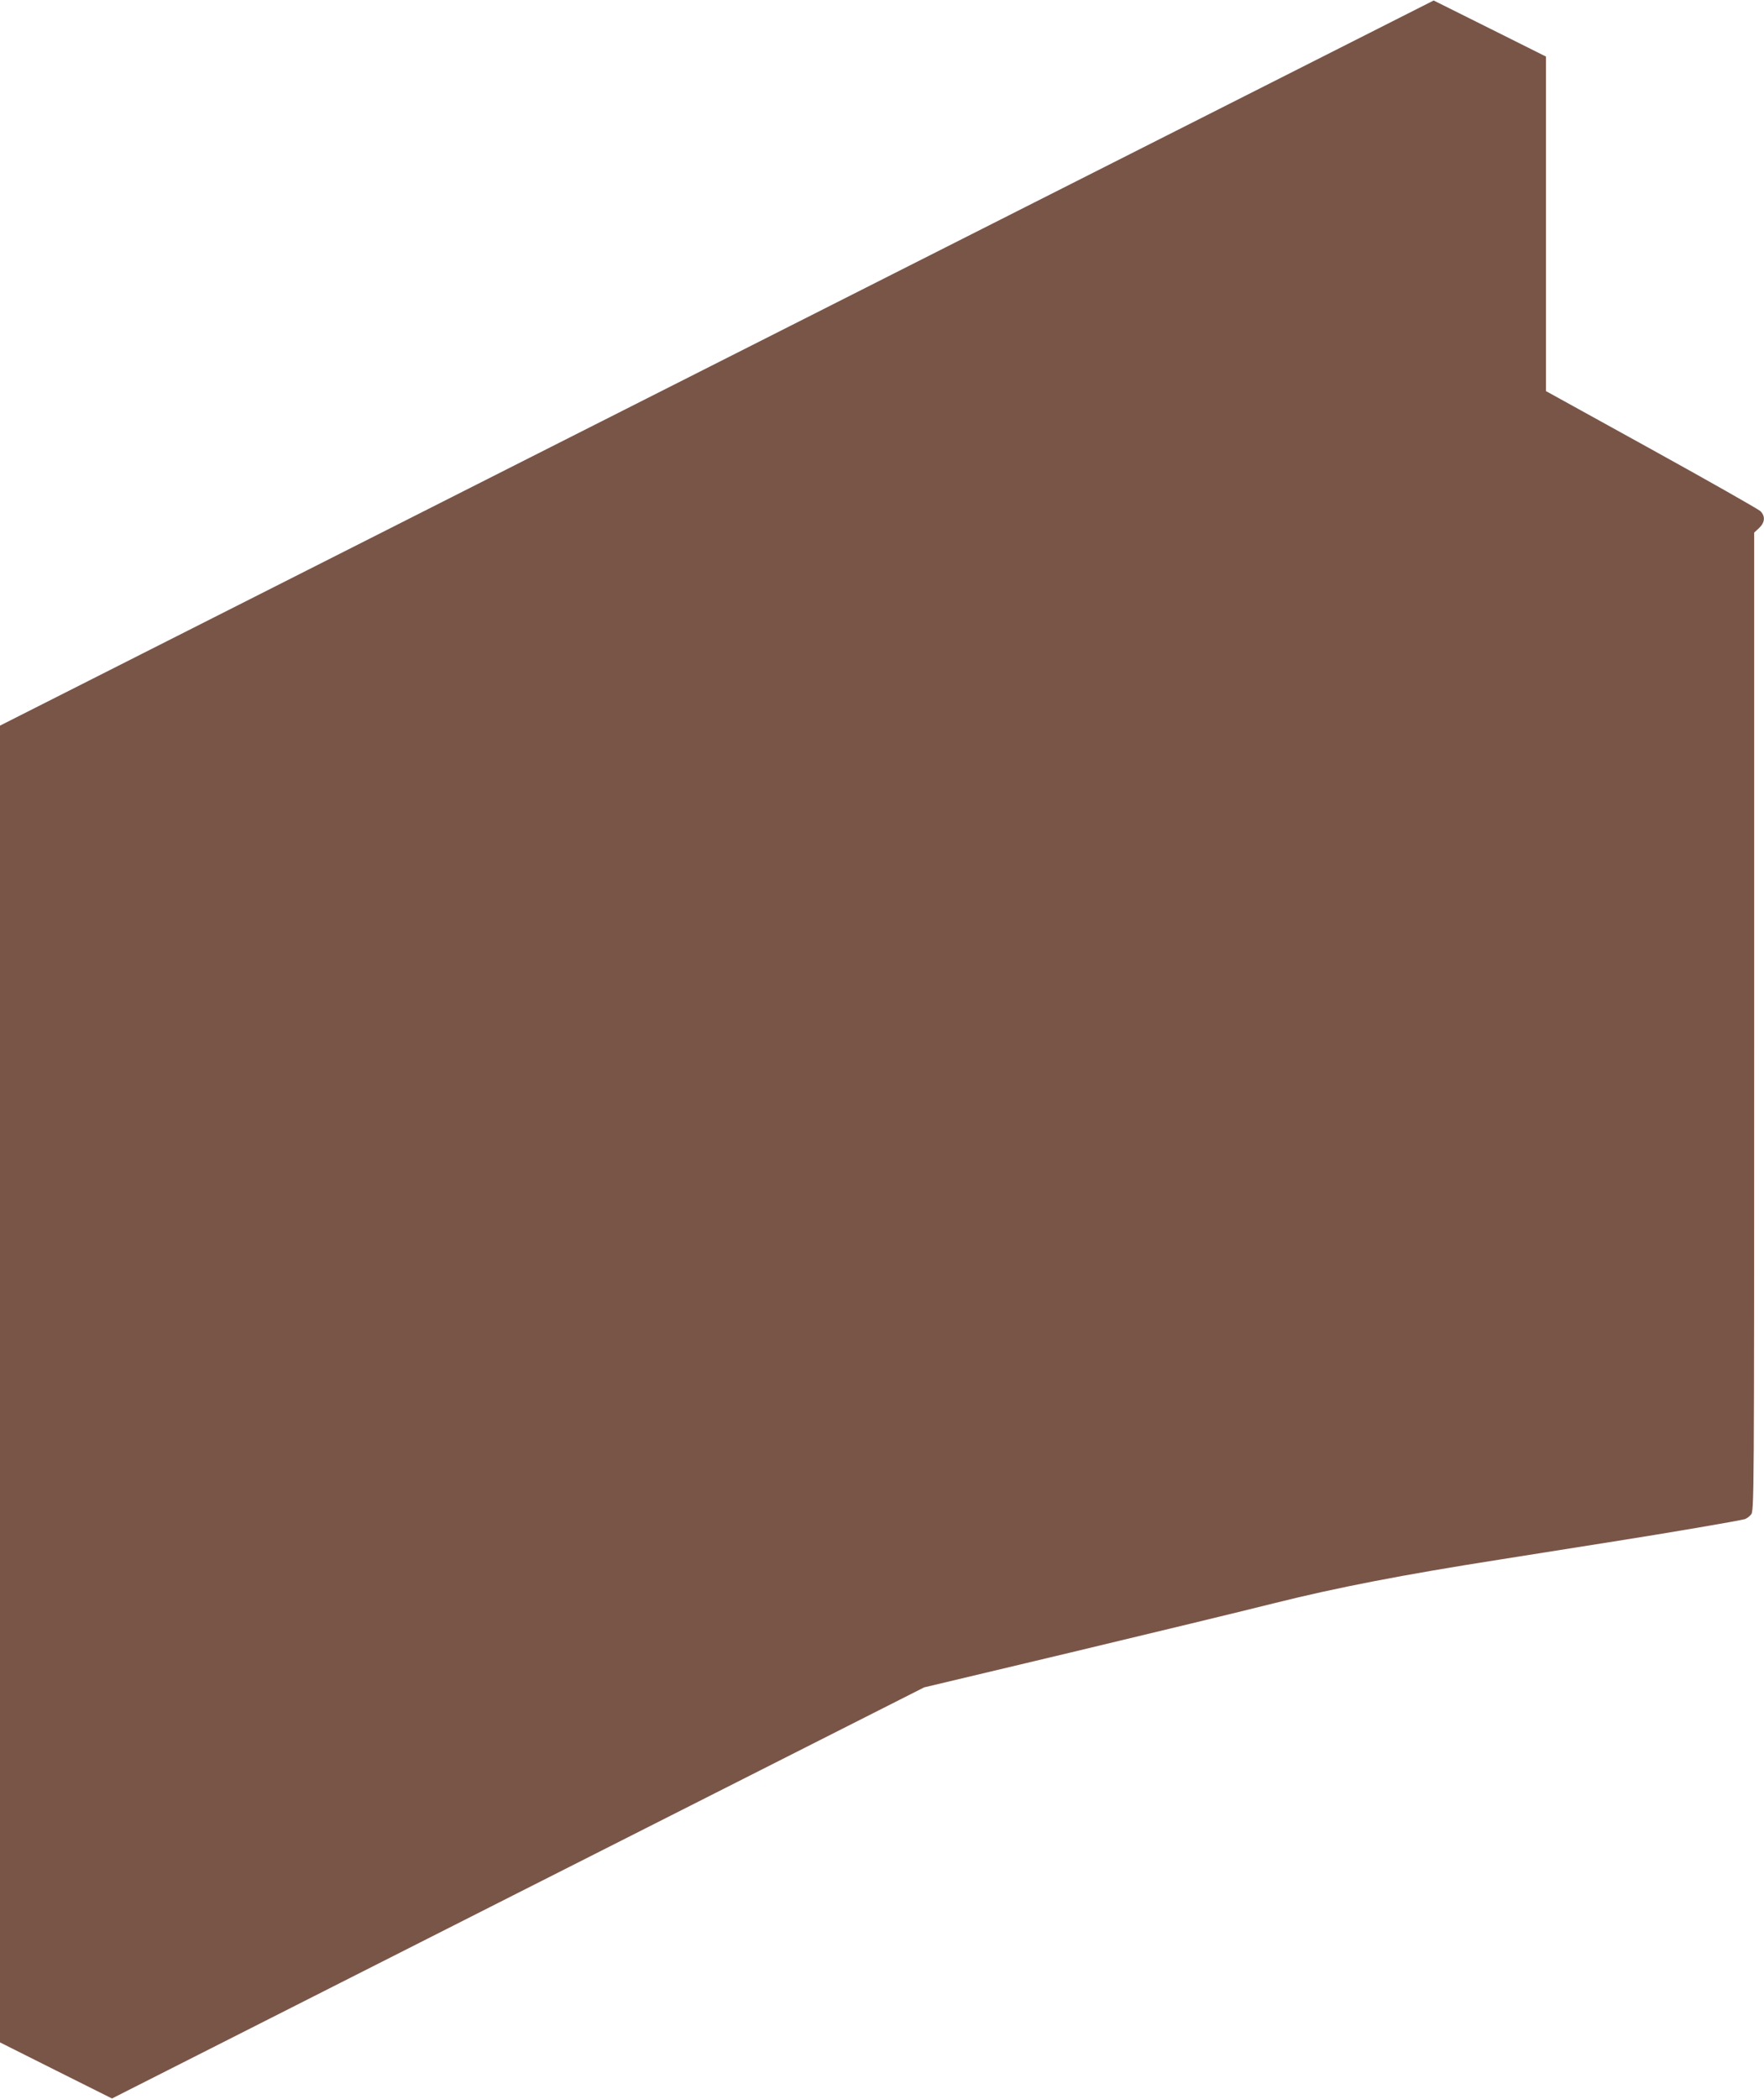
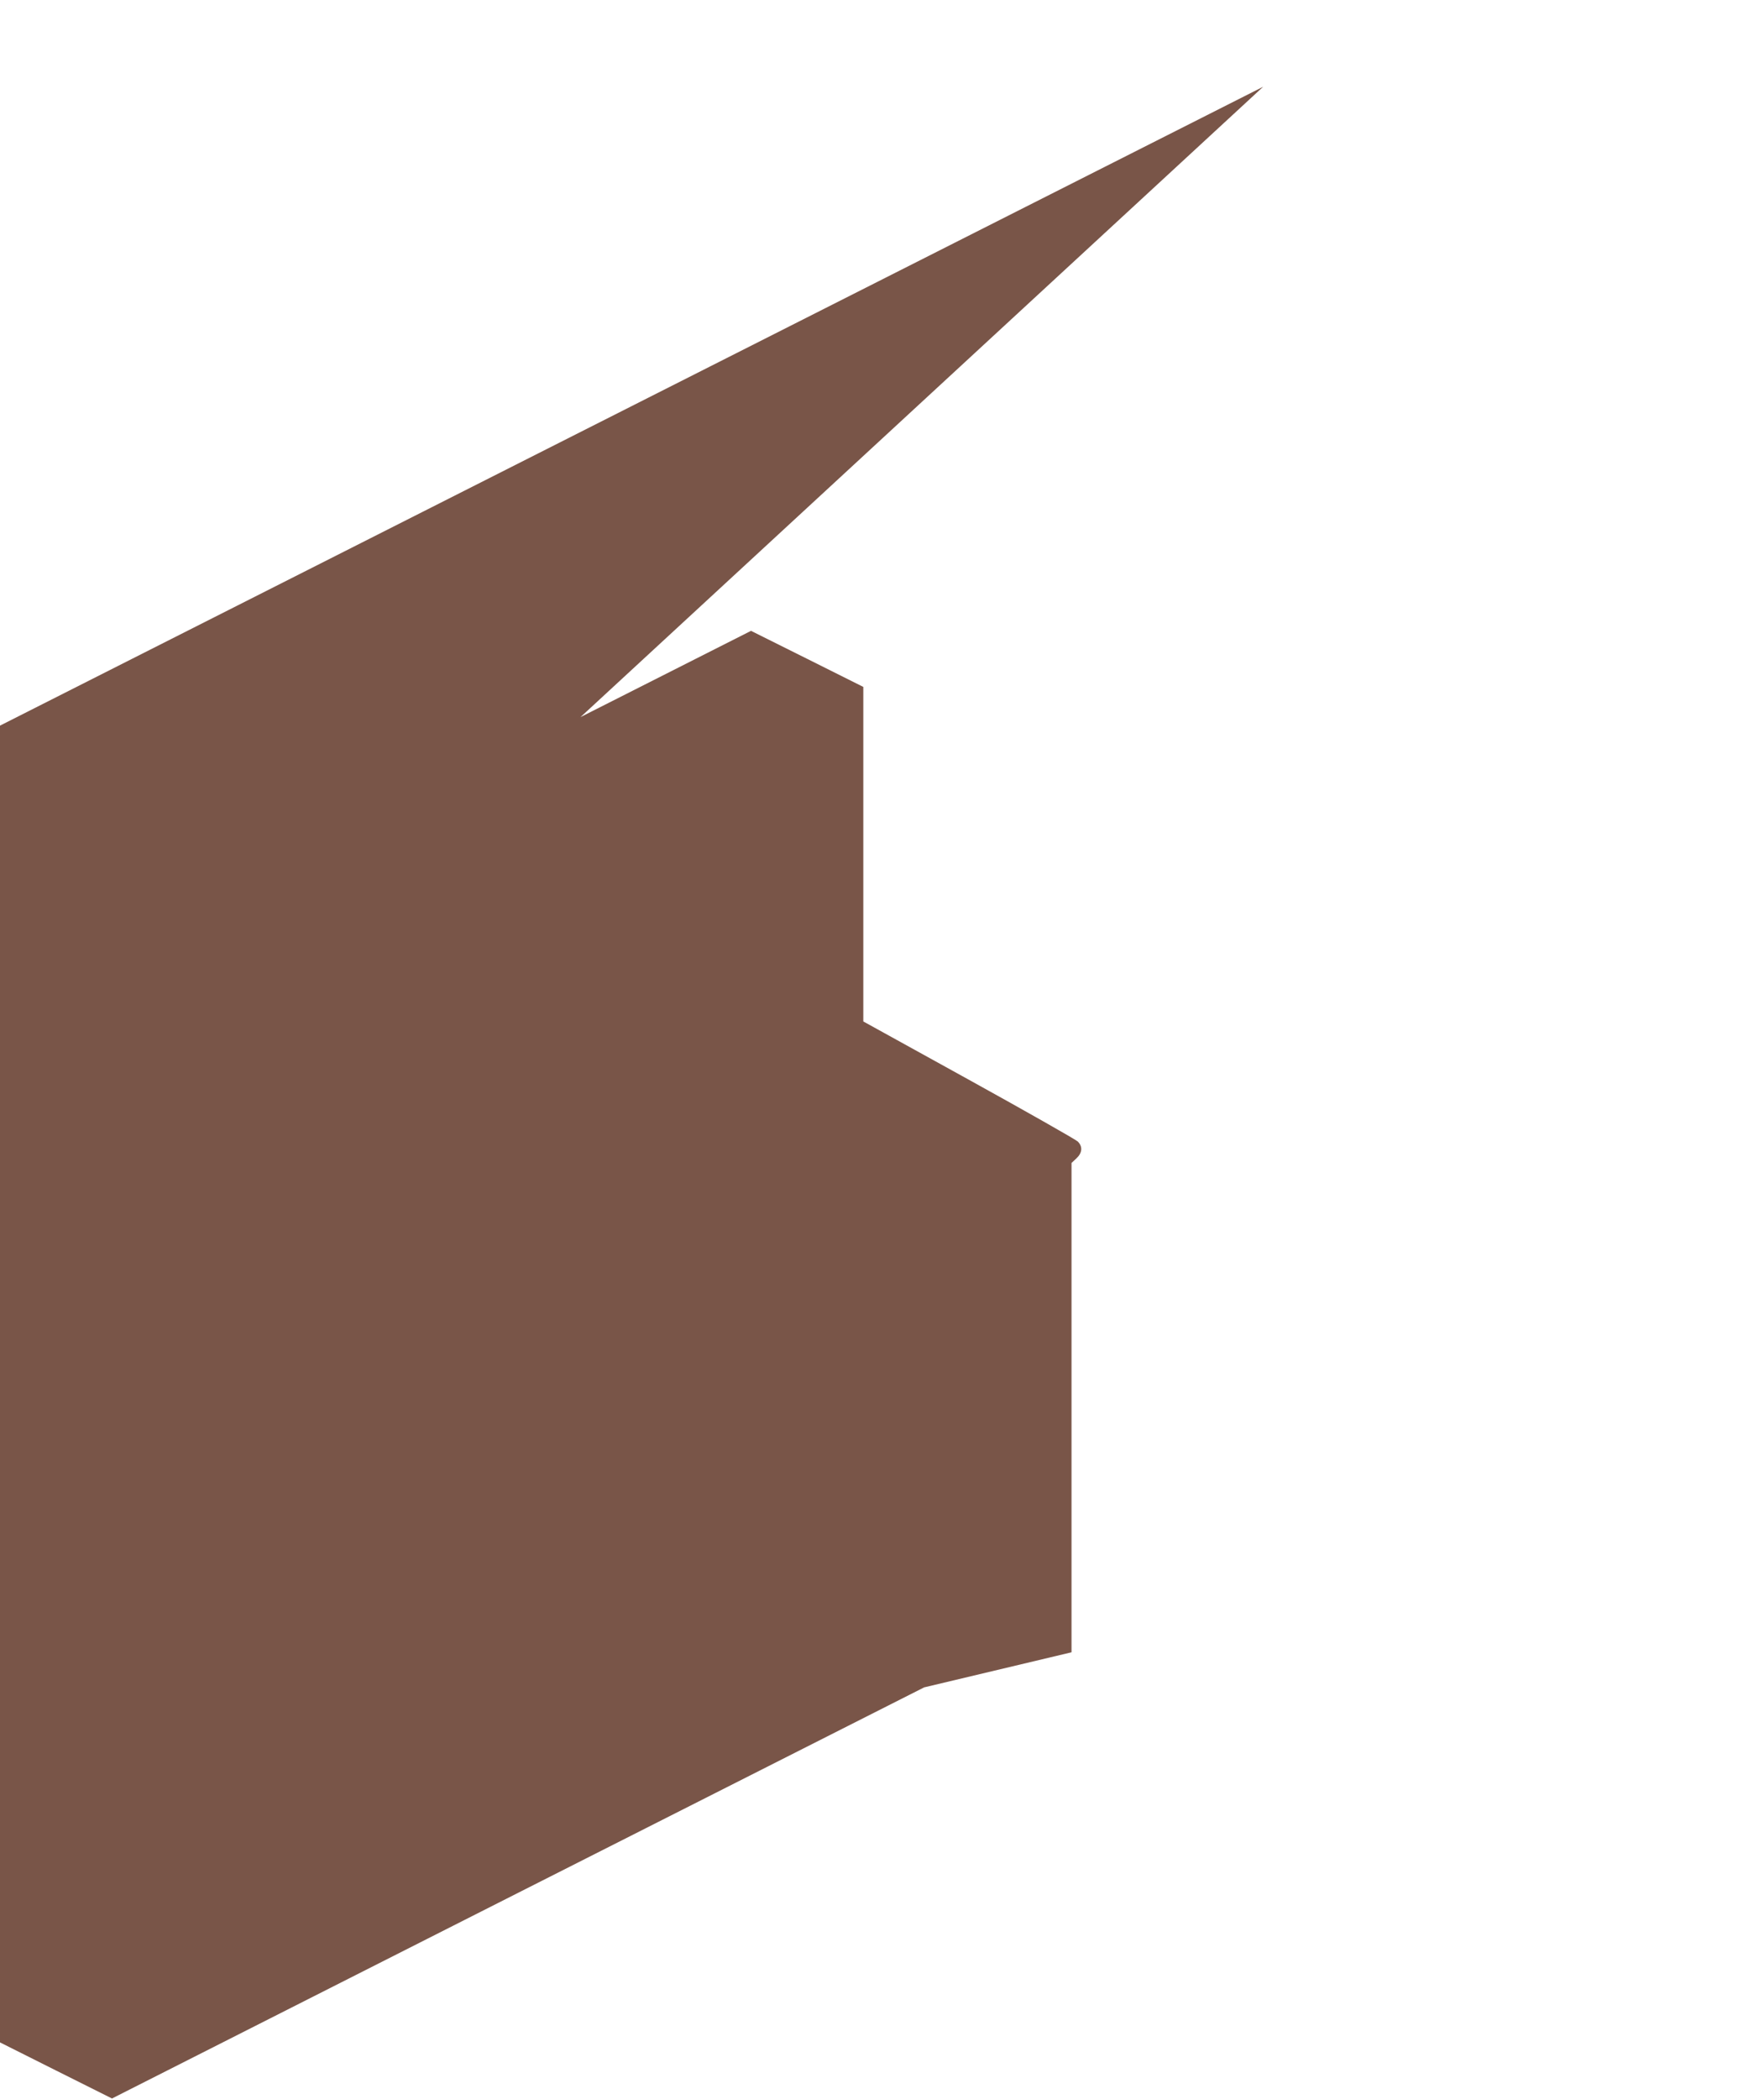
<svg xmlns="http://www.w3.org/2000/svg" version="1.0" width="1076pt" height="1280pt" viewBox="0 0 1076 1280" preserveAspectRatio="xMidYMid meet">
  <g transform="translate(0,1280) scale(0.1,-0.1)" fill="#795548" stroke="none">
-     <path d="M7705 12271 c-572 -289 -2540 -1284 -4373 -2211 l-3332 -1685 0 -4015 0 -4015 341 -171 342 -171 2477 1254 2477 1253 899 214 c494 118 1052 253 1239 300 376 94 783 173 1370 265 209 33 524 83 700 111 319 50 764 126 798 136 10 3 27 15 37 27 20 21 20 52 20 3005 l0 2984 30 28 c36 34 39 72 8 103 -13 12 -312 182 -665 377 l-643 355 0 1020 0 1020 -342 171 -343 171 -1040 -526z" />
+     <path d="M7705 12271 c-572 -289 -2540 -1284 -4373 -2211 l-3332 -1685 0 -4015 0 -4015 341 -171 342 -171 2477 1254 2477 1253 899 214 l0 2984 30 28 c36 34 39 72 8 103 -13 12 -312 182 -665 377 l-643 355 0 1020 0 1020 -342 171 -343 171 -1040 -526z" />
  </g>
</svg>